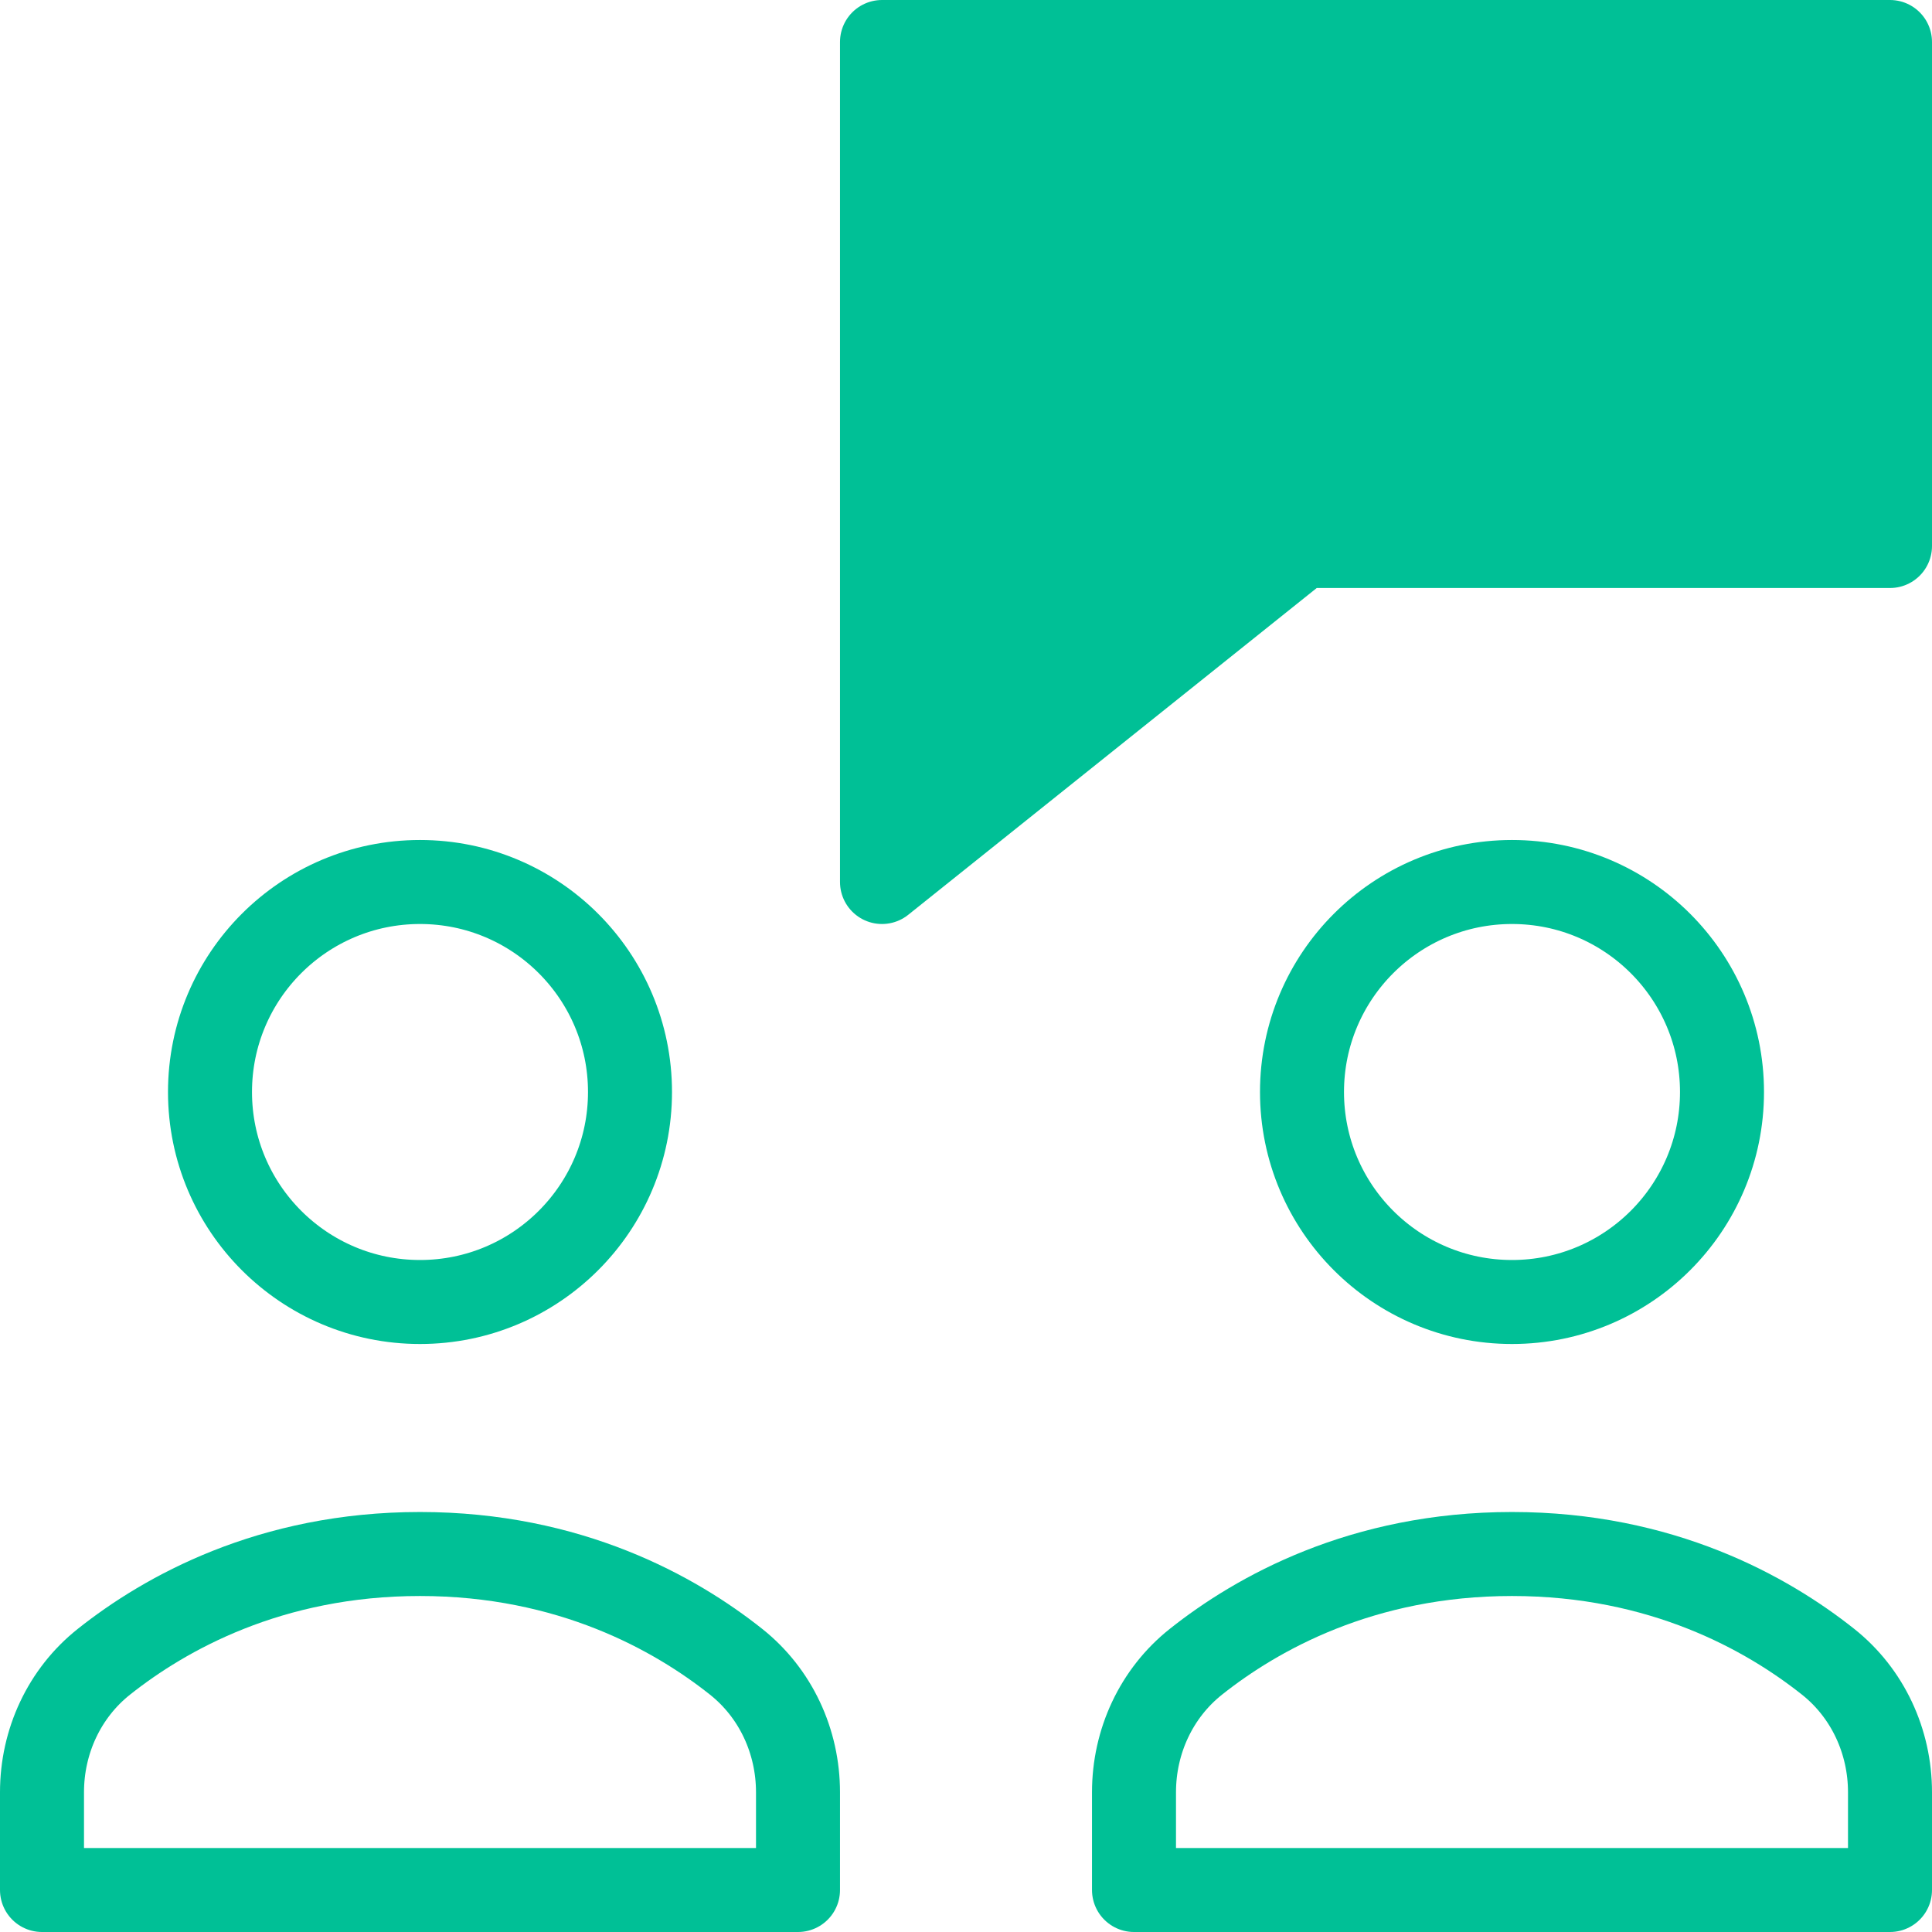
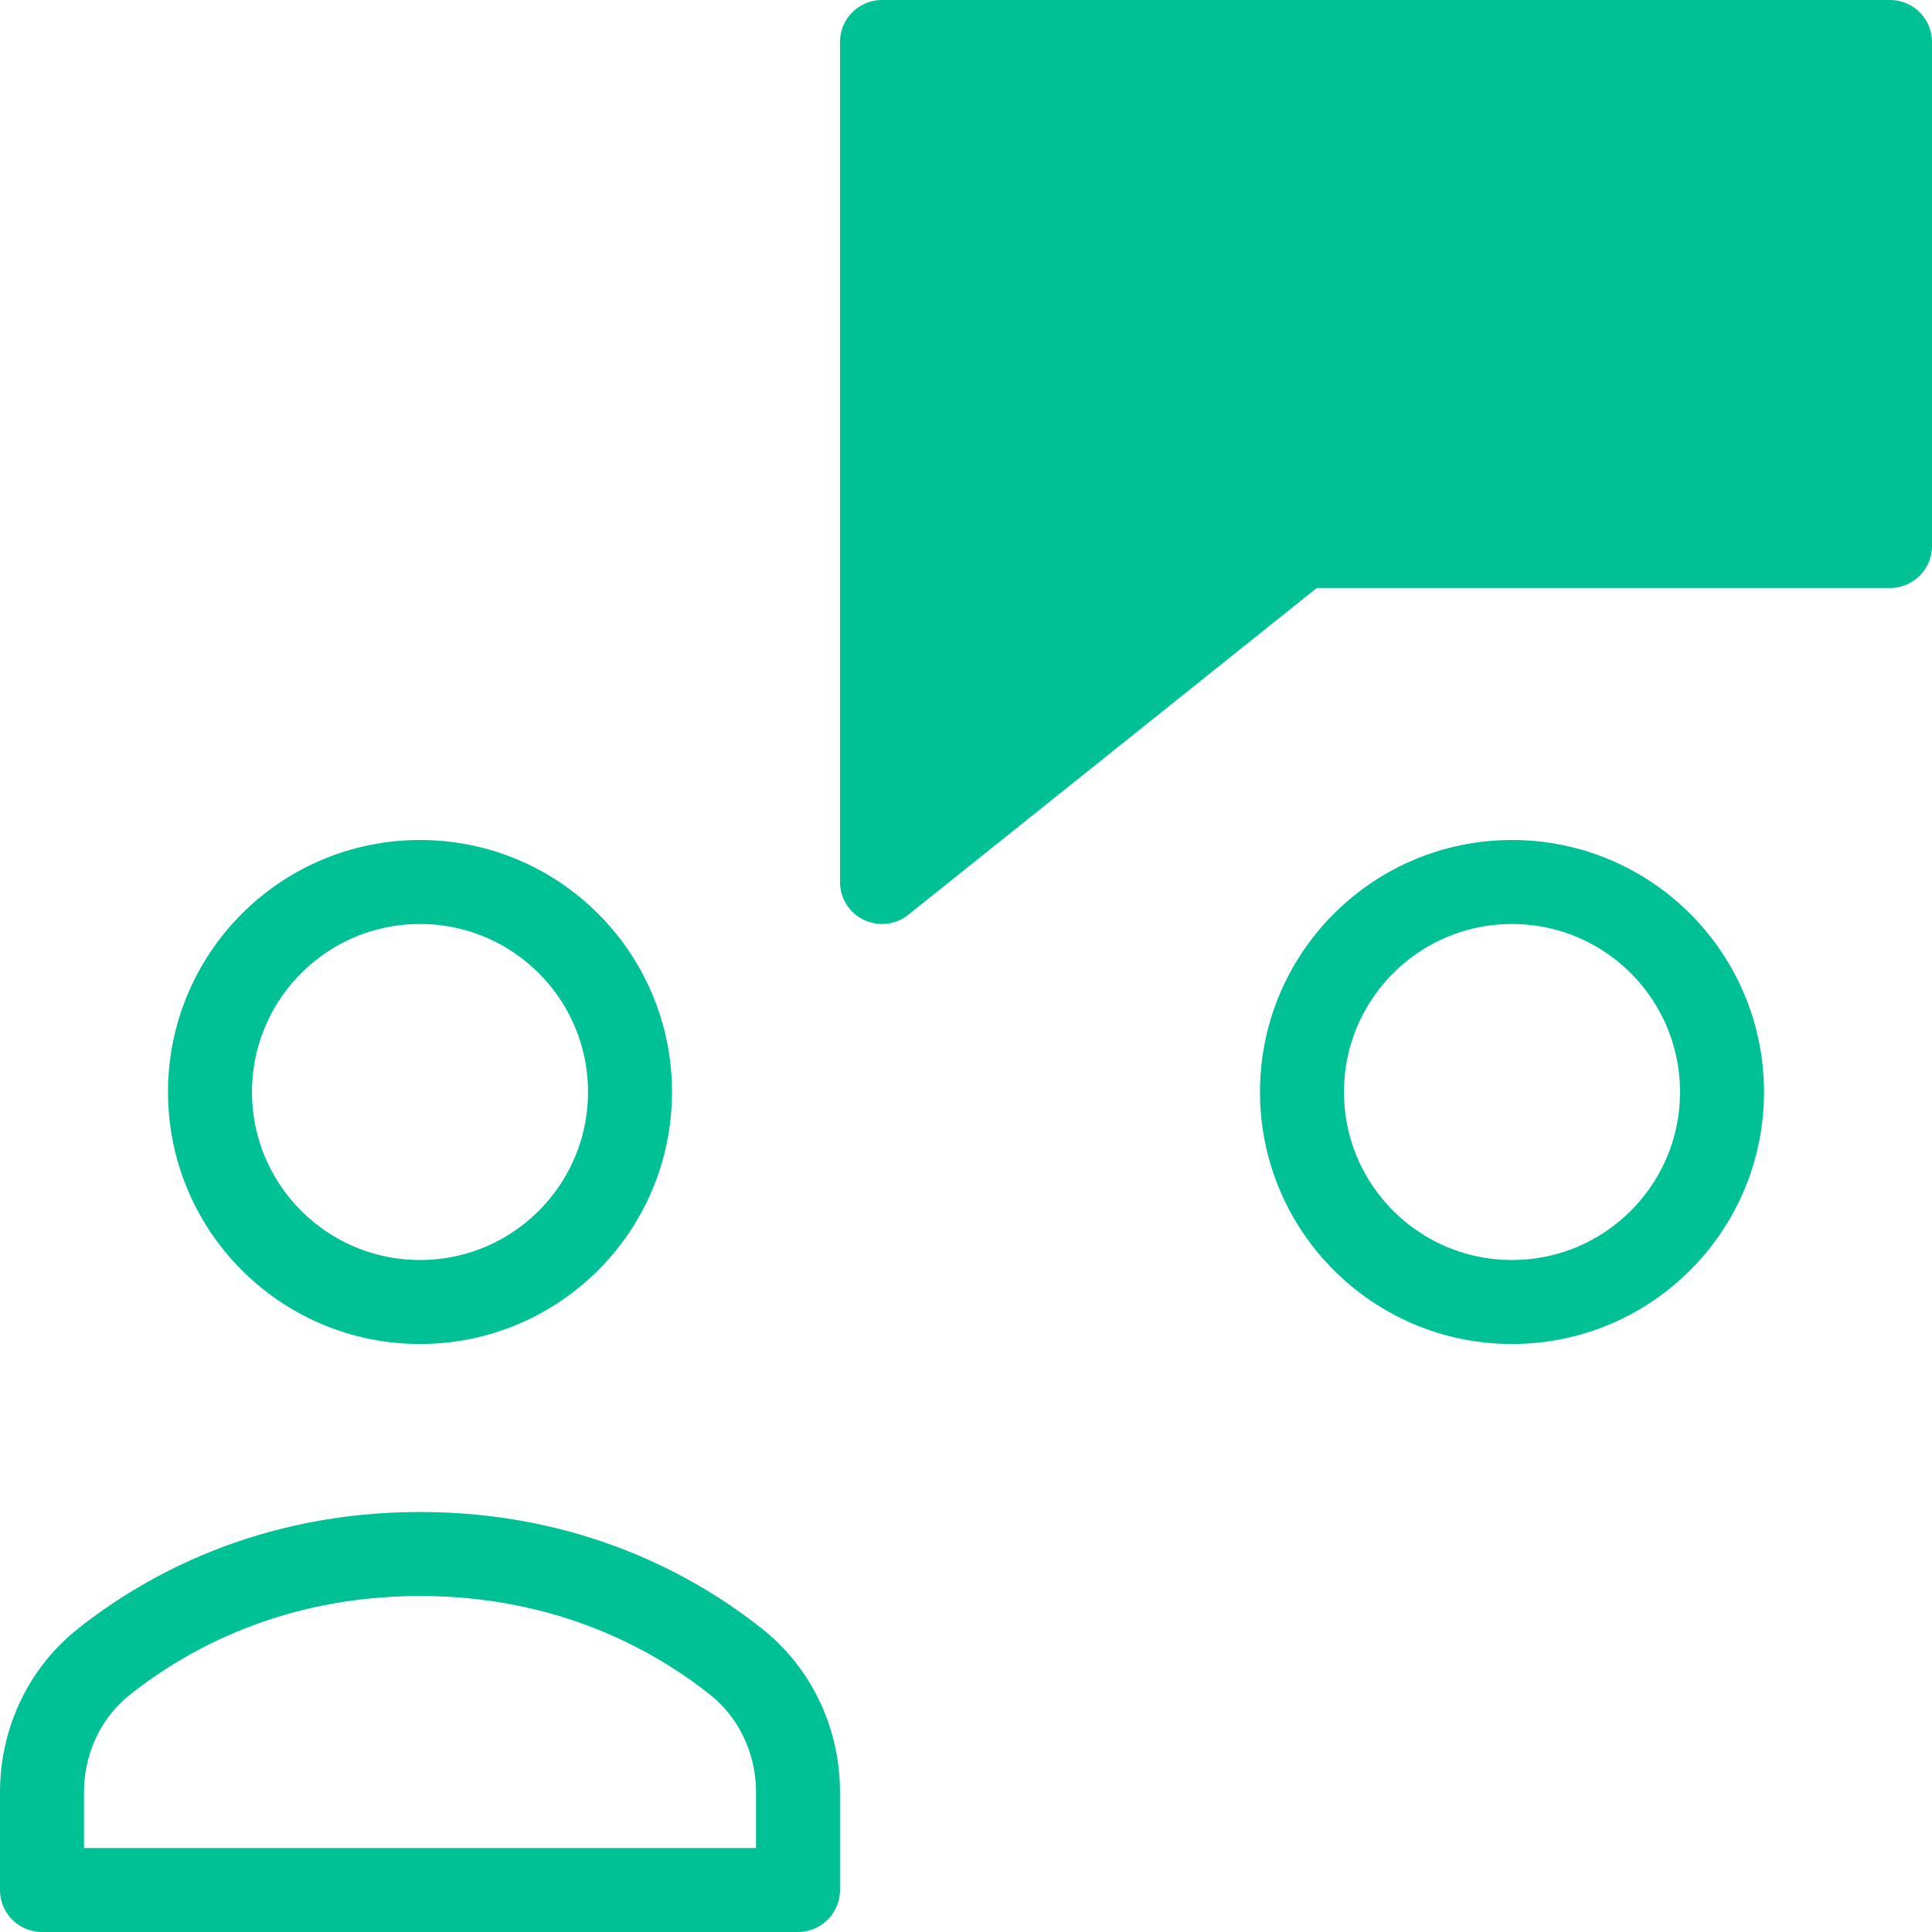
<svg xmlns="http://www.w3.org/2000/svg" width="23px" height="23px" viewBox="0 0 23 23" version="1.1">
  <title>icon-b-meeting</title>
  <g id="Design---Business-Dashboard" stroke="none" stroke-width="1" fill="none" fill-rule="evenodd" stroke-linecap="round" stroke-linejoin="round">
    <g id="Login-(Business---Slide-4)---Desktop" transform="translate(-814, -666)" stroke="#00C096">
      <g id="icon-b-meeting" transform="translate(814, 666)">
        <polygon id="Path" fill="#00C096" points="22.5 0.5 10.5 0.5 10.5 10.5 15.5 6.5 22.5 6.5" />
-         <path d="M9.5,21.336 C9.5,20.732 9.235,20.157 8.762,19.782 C8.039,19.208 6.785,18.5 5,18.5 C3.215,18.5 1.961,19.208 1.238,19.782 C0.765,20.157 0.5,20.732 0.5,21.336 L0.5,22.5 L9.5,22.5 L9.5,21.336 Z" id="Path" />
+         <path d="M9.5,21.336 C9.5,20.732 9.235,20.157 8.762,19.782 C8.039,19.208 6.785,18.5 5,18.5 C3.215,18.5 1.961,19.208 1.238,19.782 C0.765,20.157 0.5,20.732 0.5,21.336 L0.5,22.5 L9.5,22.5 Z" id="Path" />
        <circle id="Oval" cx="5" cy="13" r="2.5" />
-         <path d="M22.5,21.336 C22.5,20.732 22.235,20.157 21.762,19.782 C21.039,19.208 19.785,18.5 18,18.5 C16.215,18.5 14.961,19.208 14.238,19.782 C13.765,20.157 13.5,20.732 13.5,21.336 L13.5,22.5 L22.5,22.5 L22.5,21.336 Z" id="Path" />
        <circle id="Oval" cx="18" cy="13" r="2.5" />
      </g>
    </g>
  </g>
</svg>